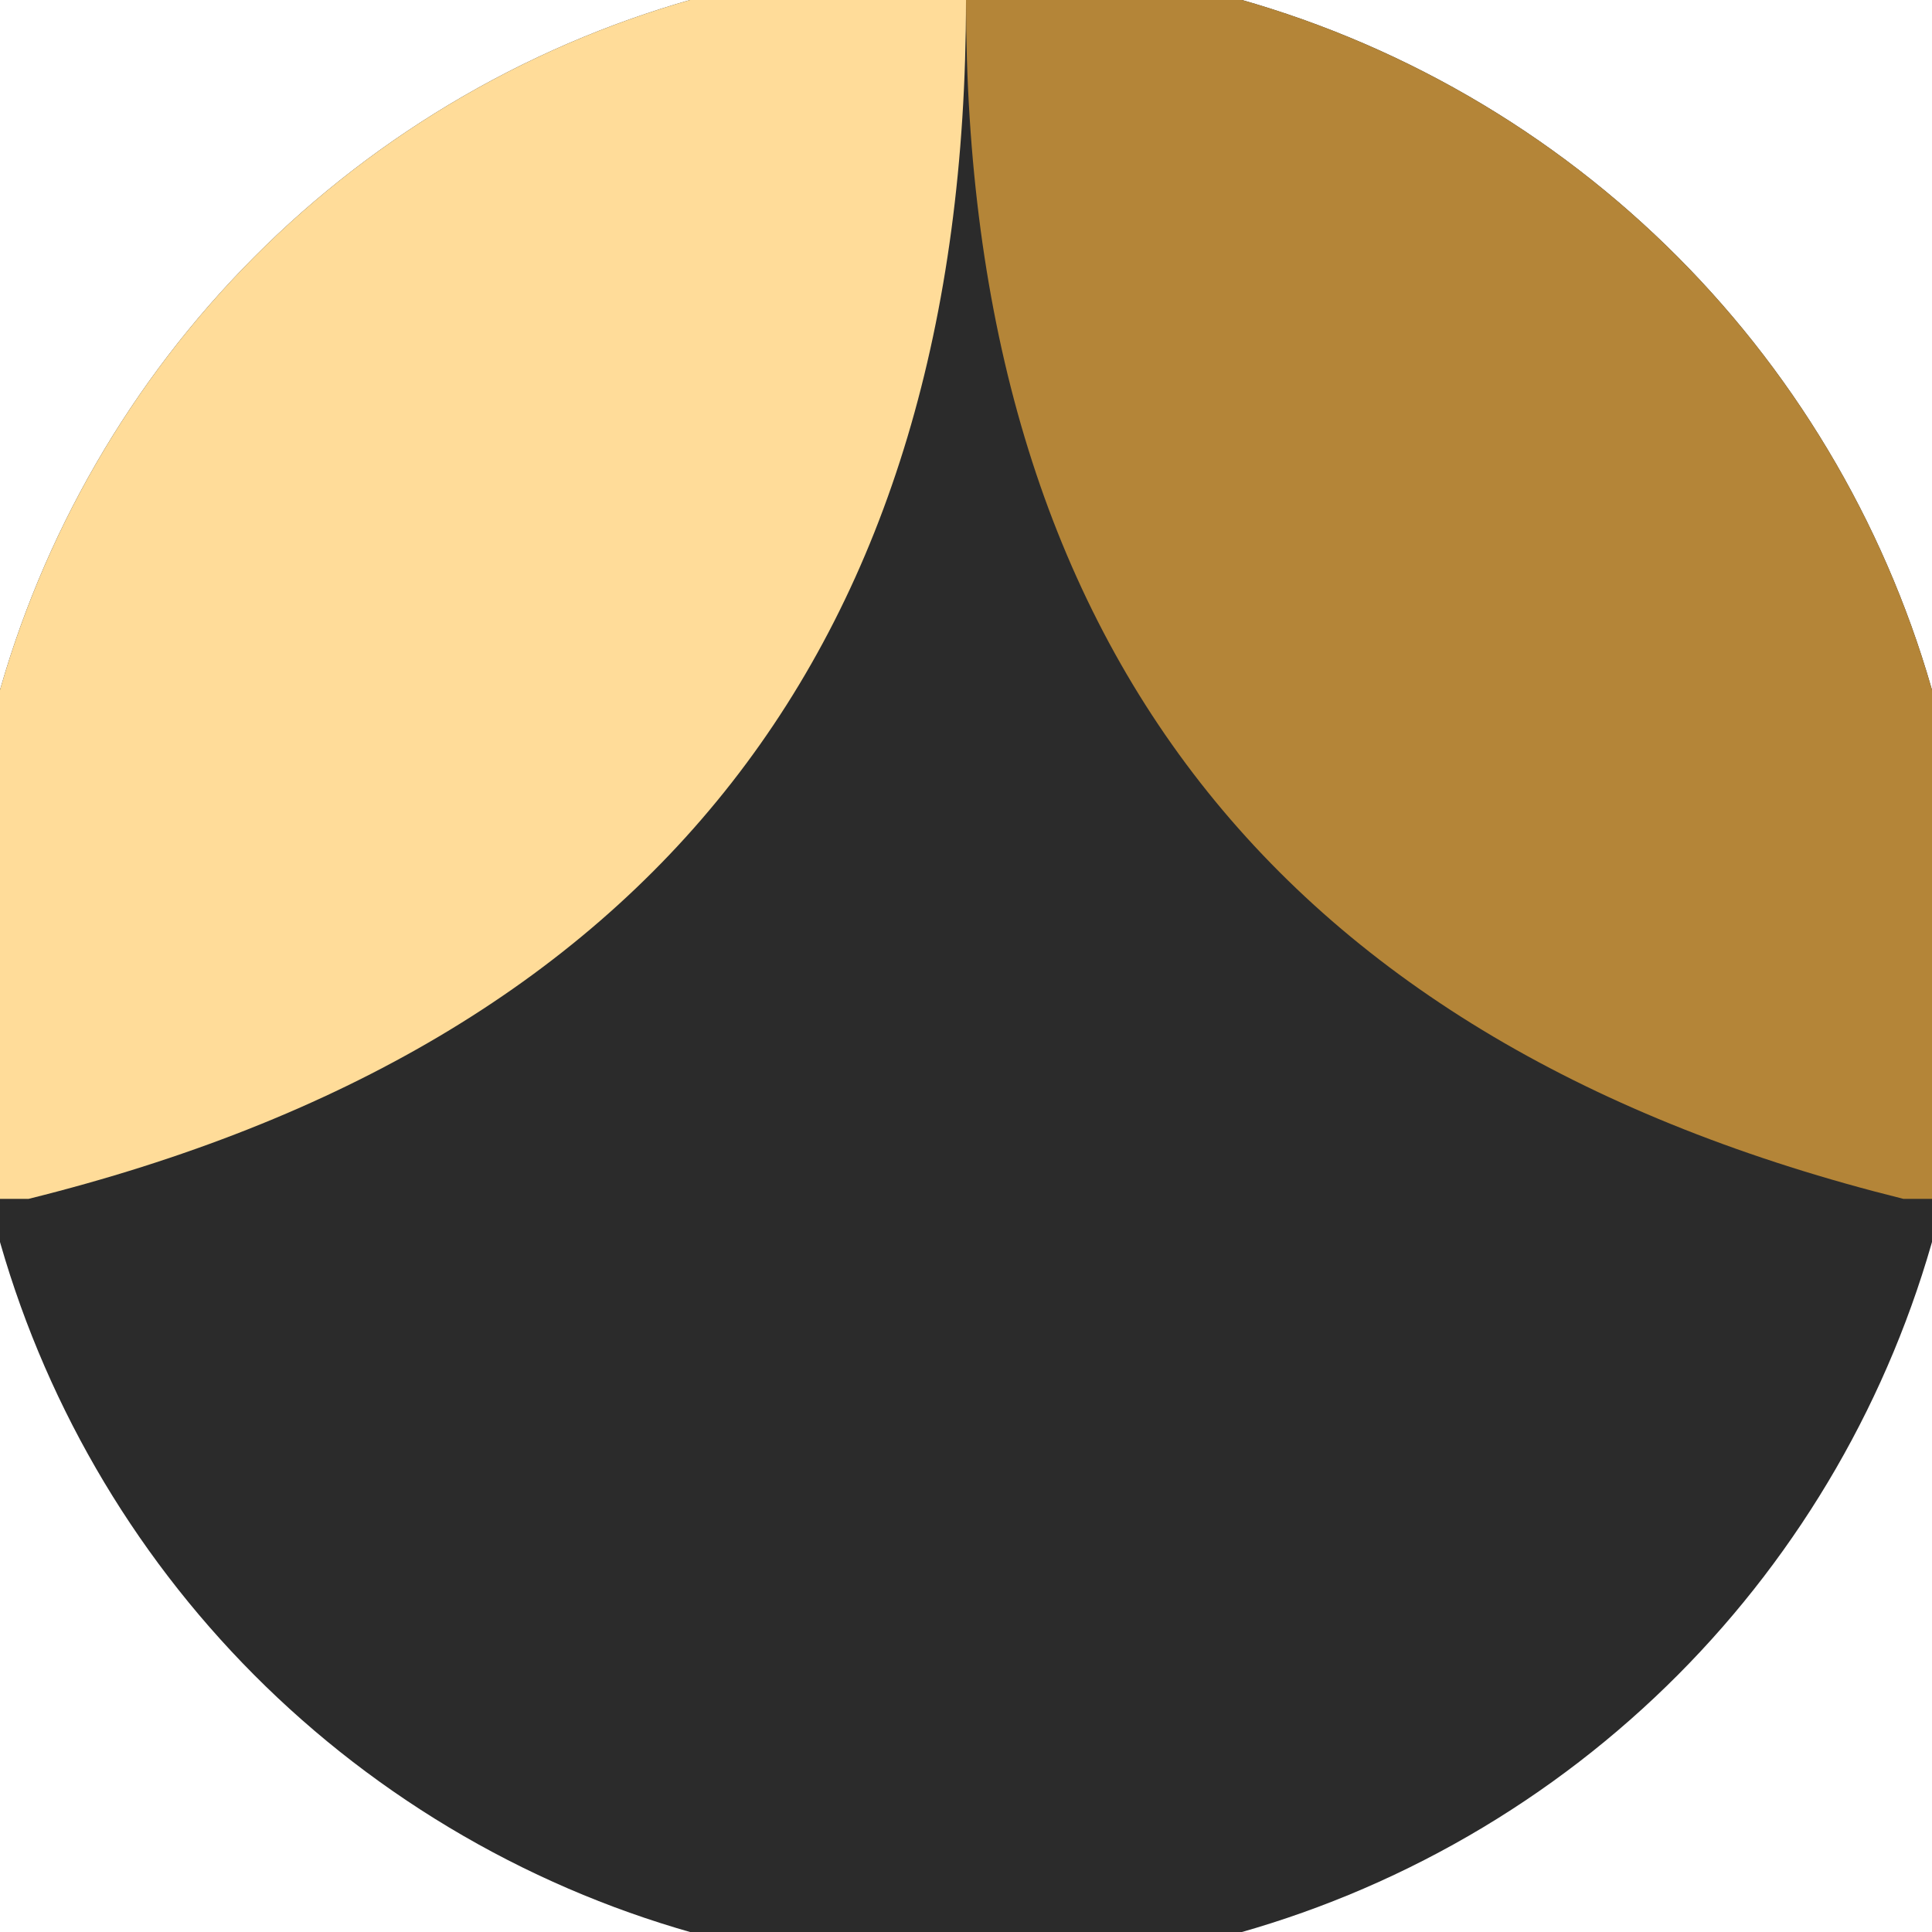
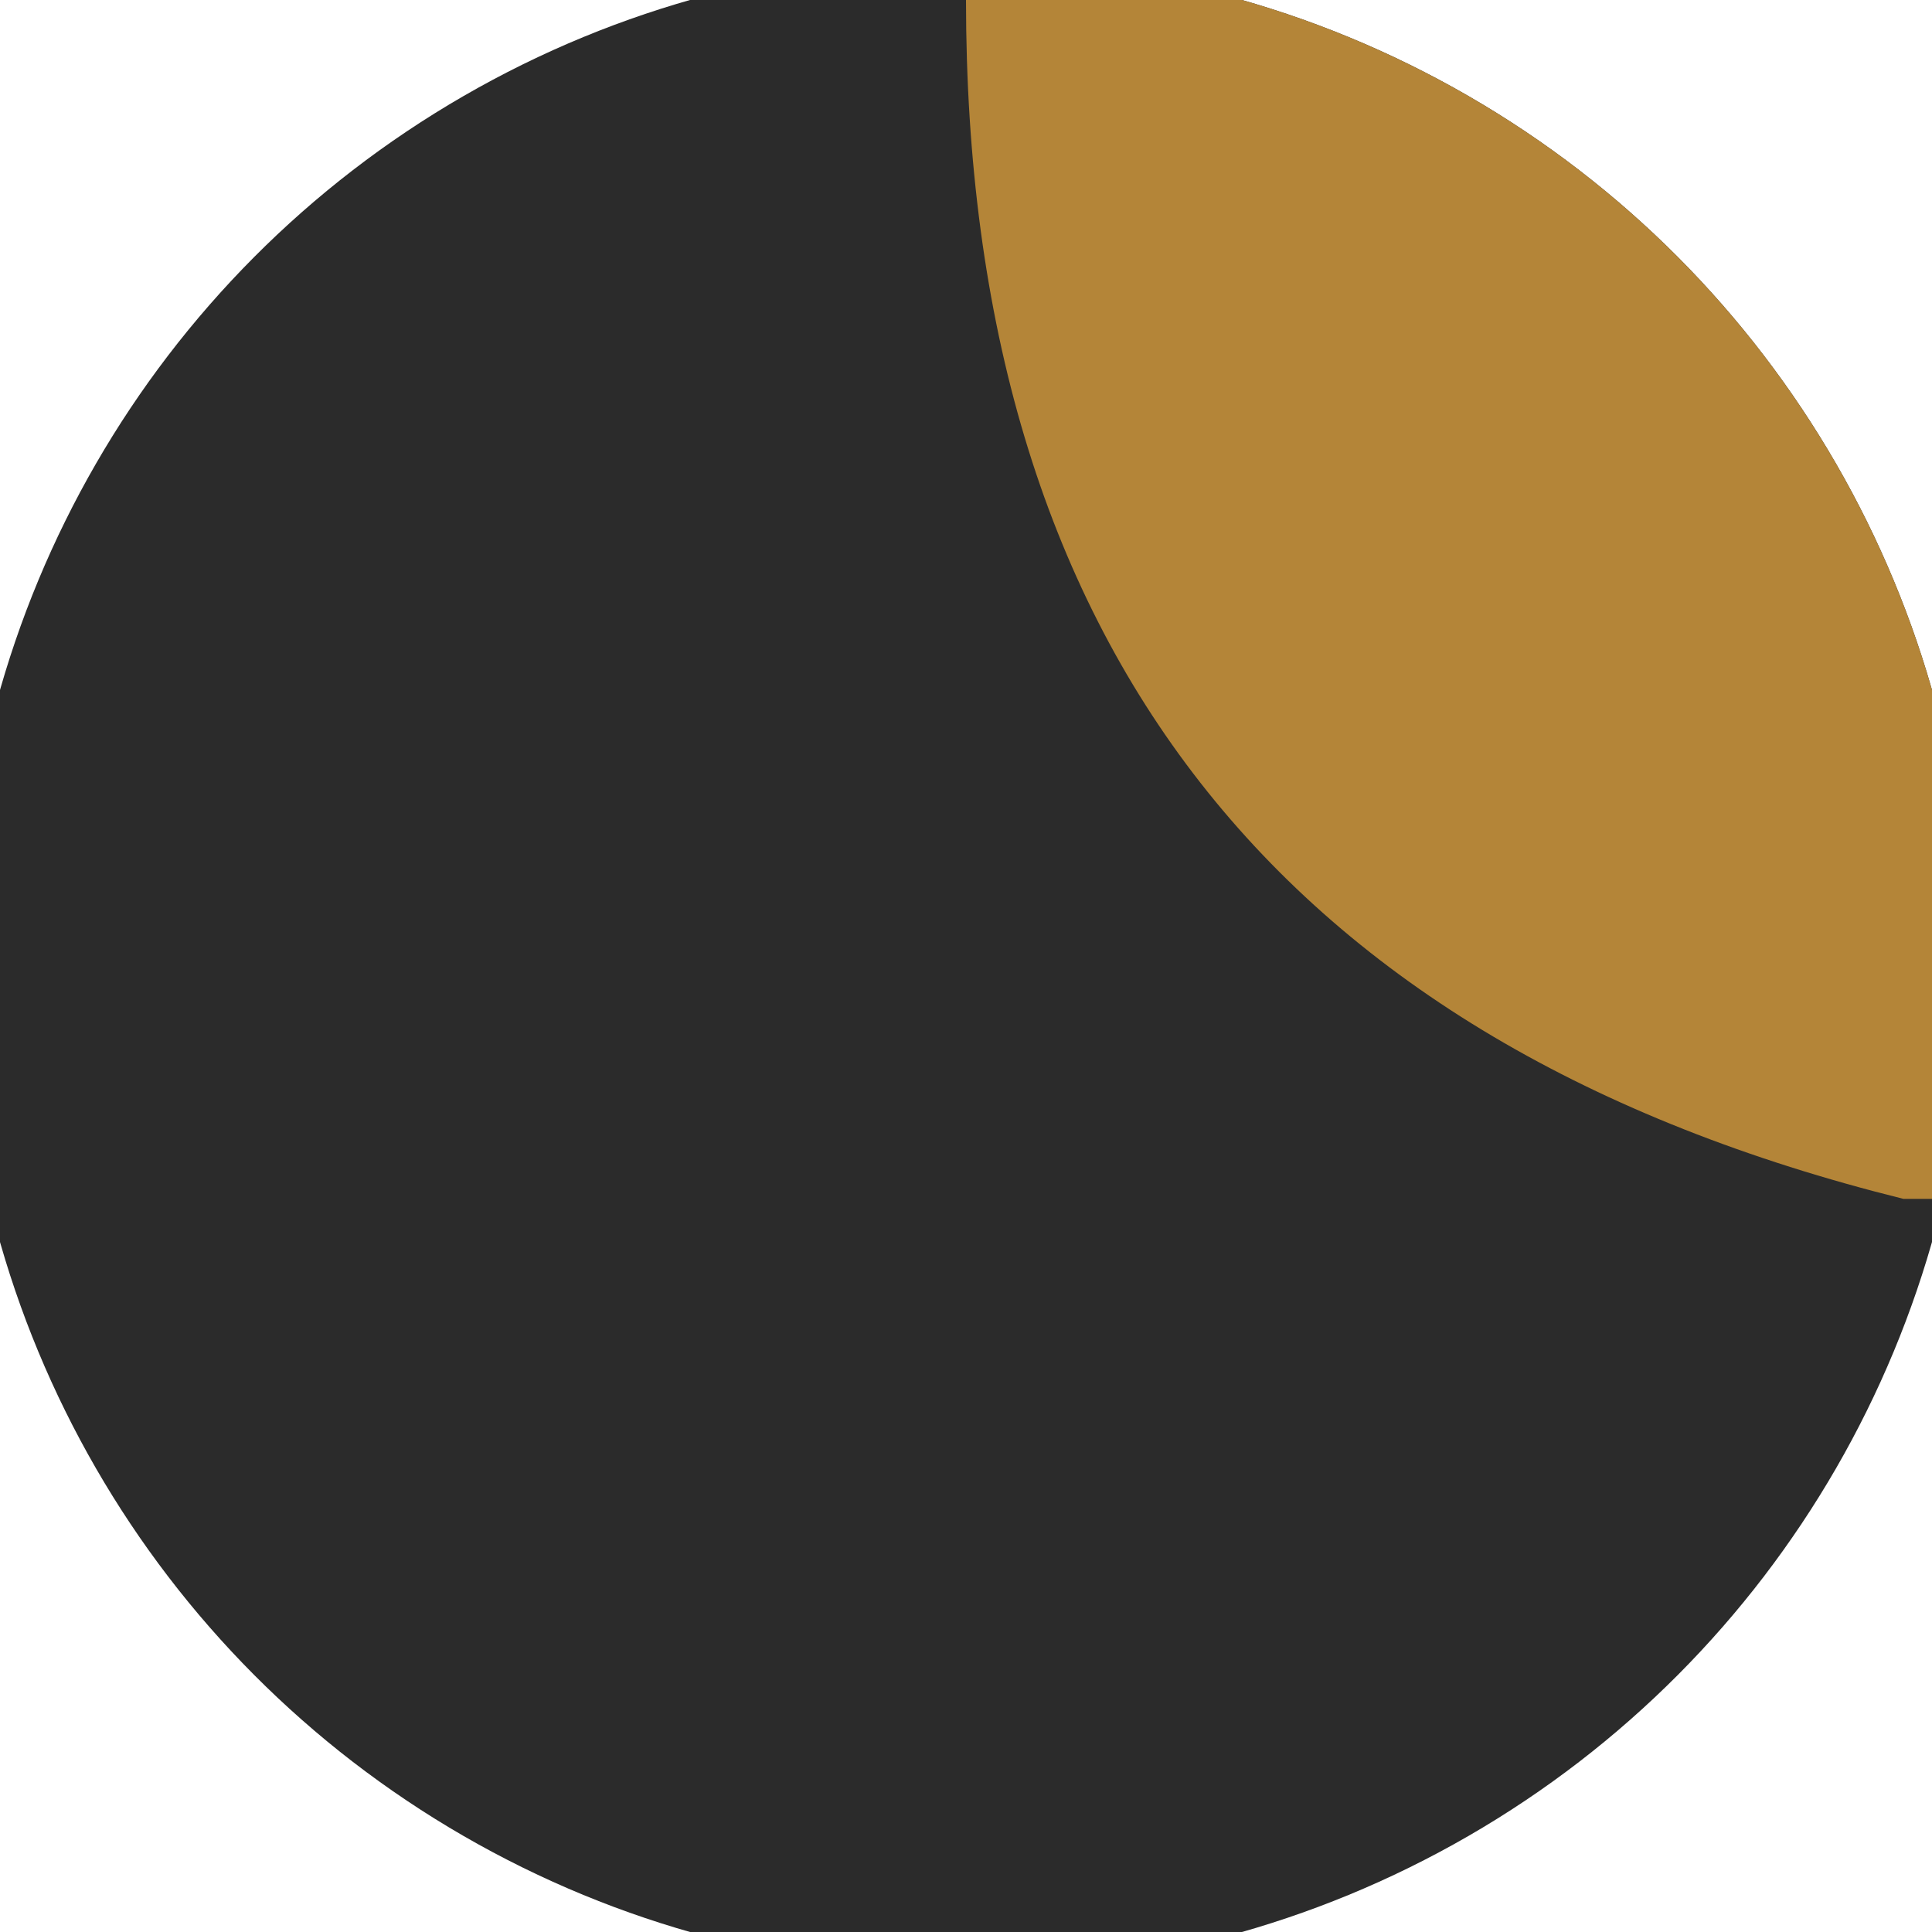
<svg xmlns="http://www.w3.org/2000/svg" width="128" height="128" viewBox="0 0 100 100" shape-rendering="geometricPrecision">
  <defs>
    <clipPath id="clip">
      <circle cx="50" cy="50" r="52" />
    </clipPath>
  </defs>
  <g transform="rotate(0 50 50)">
    <rect x="0" y="0" width="100" height="100" fill="#2b2b2b" clip-path="url(#clip)" />
-     <path d="M 50 0 Q 50 50 98.525 62.054 H 100 V 0 H 50 Z" fill="#b48538" clip-path="url(#clip)" />
-     <path d="M 50 0 Q 50 50 1.475 62.054 H 0 V 0 H 50 Z" fill="#ffdc99" clip-path="url(#clip)" />
+     <path d="M 50 0 Q 50 50 98.525 62.054 H 100 V 0 H 50 " fill="#b48538" clip-path="url(#clip)" />
  </g>
</svg>